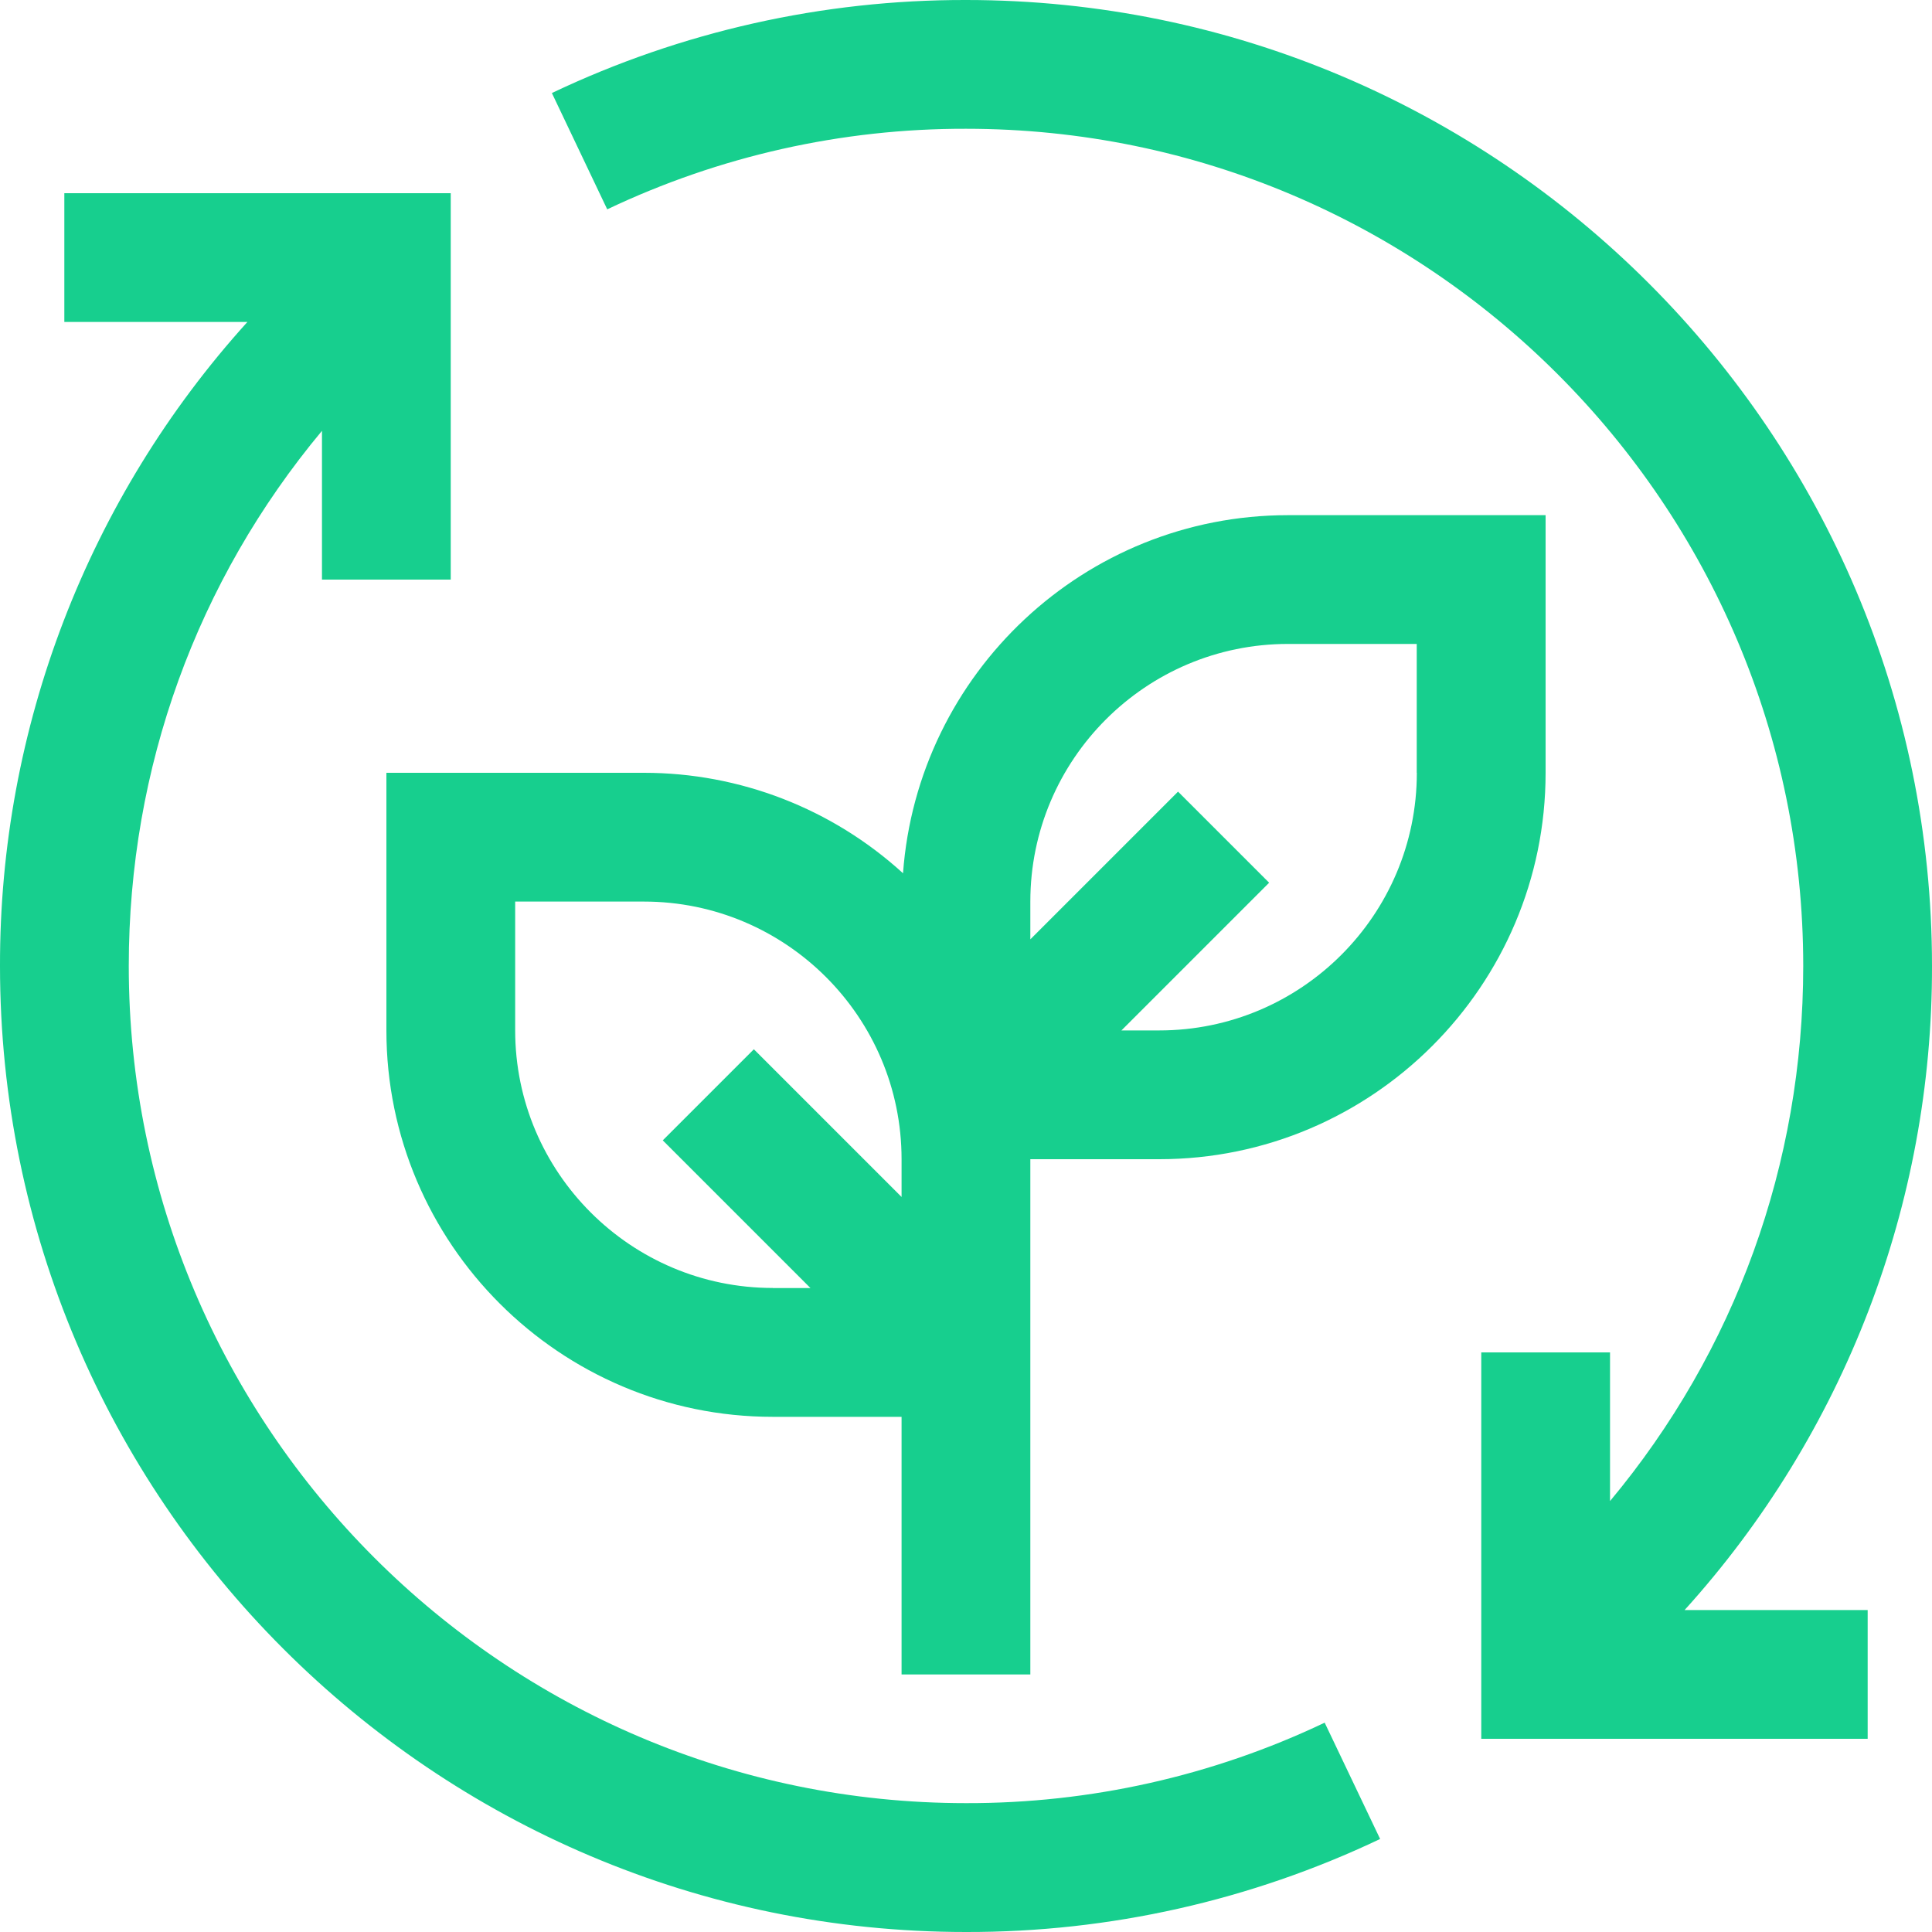
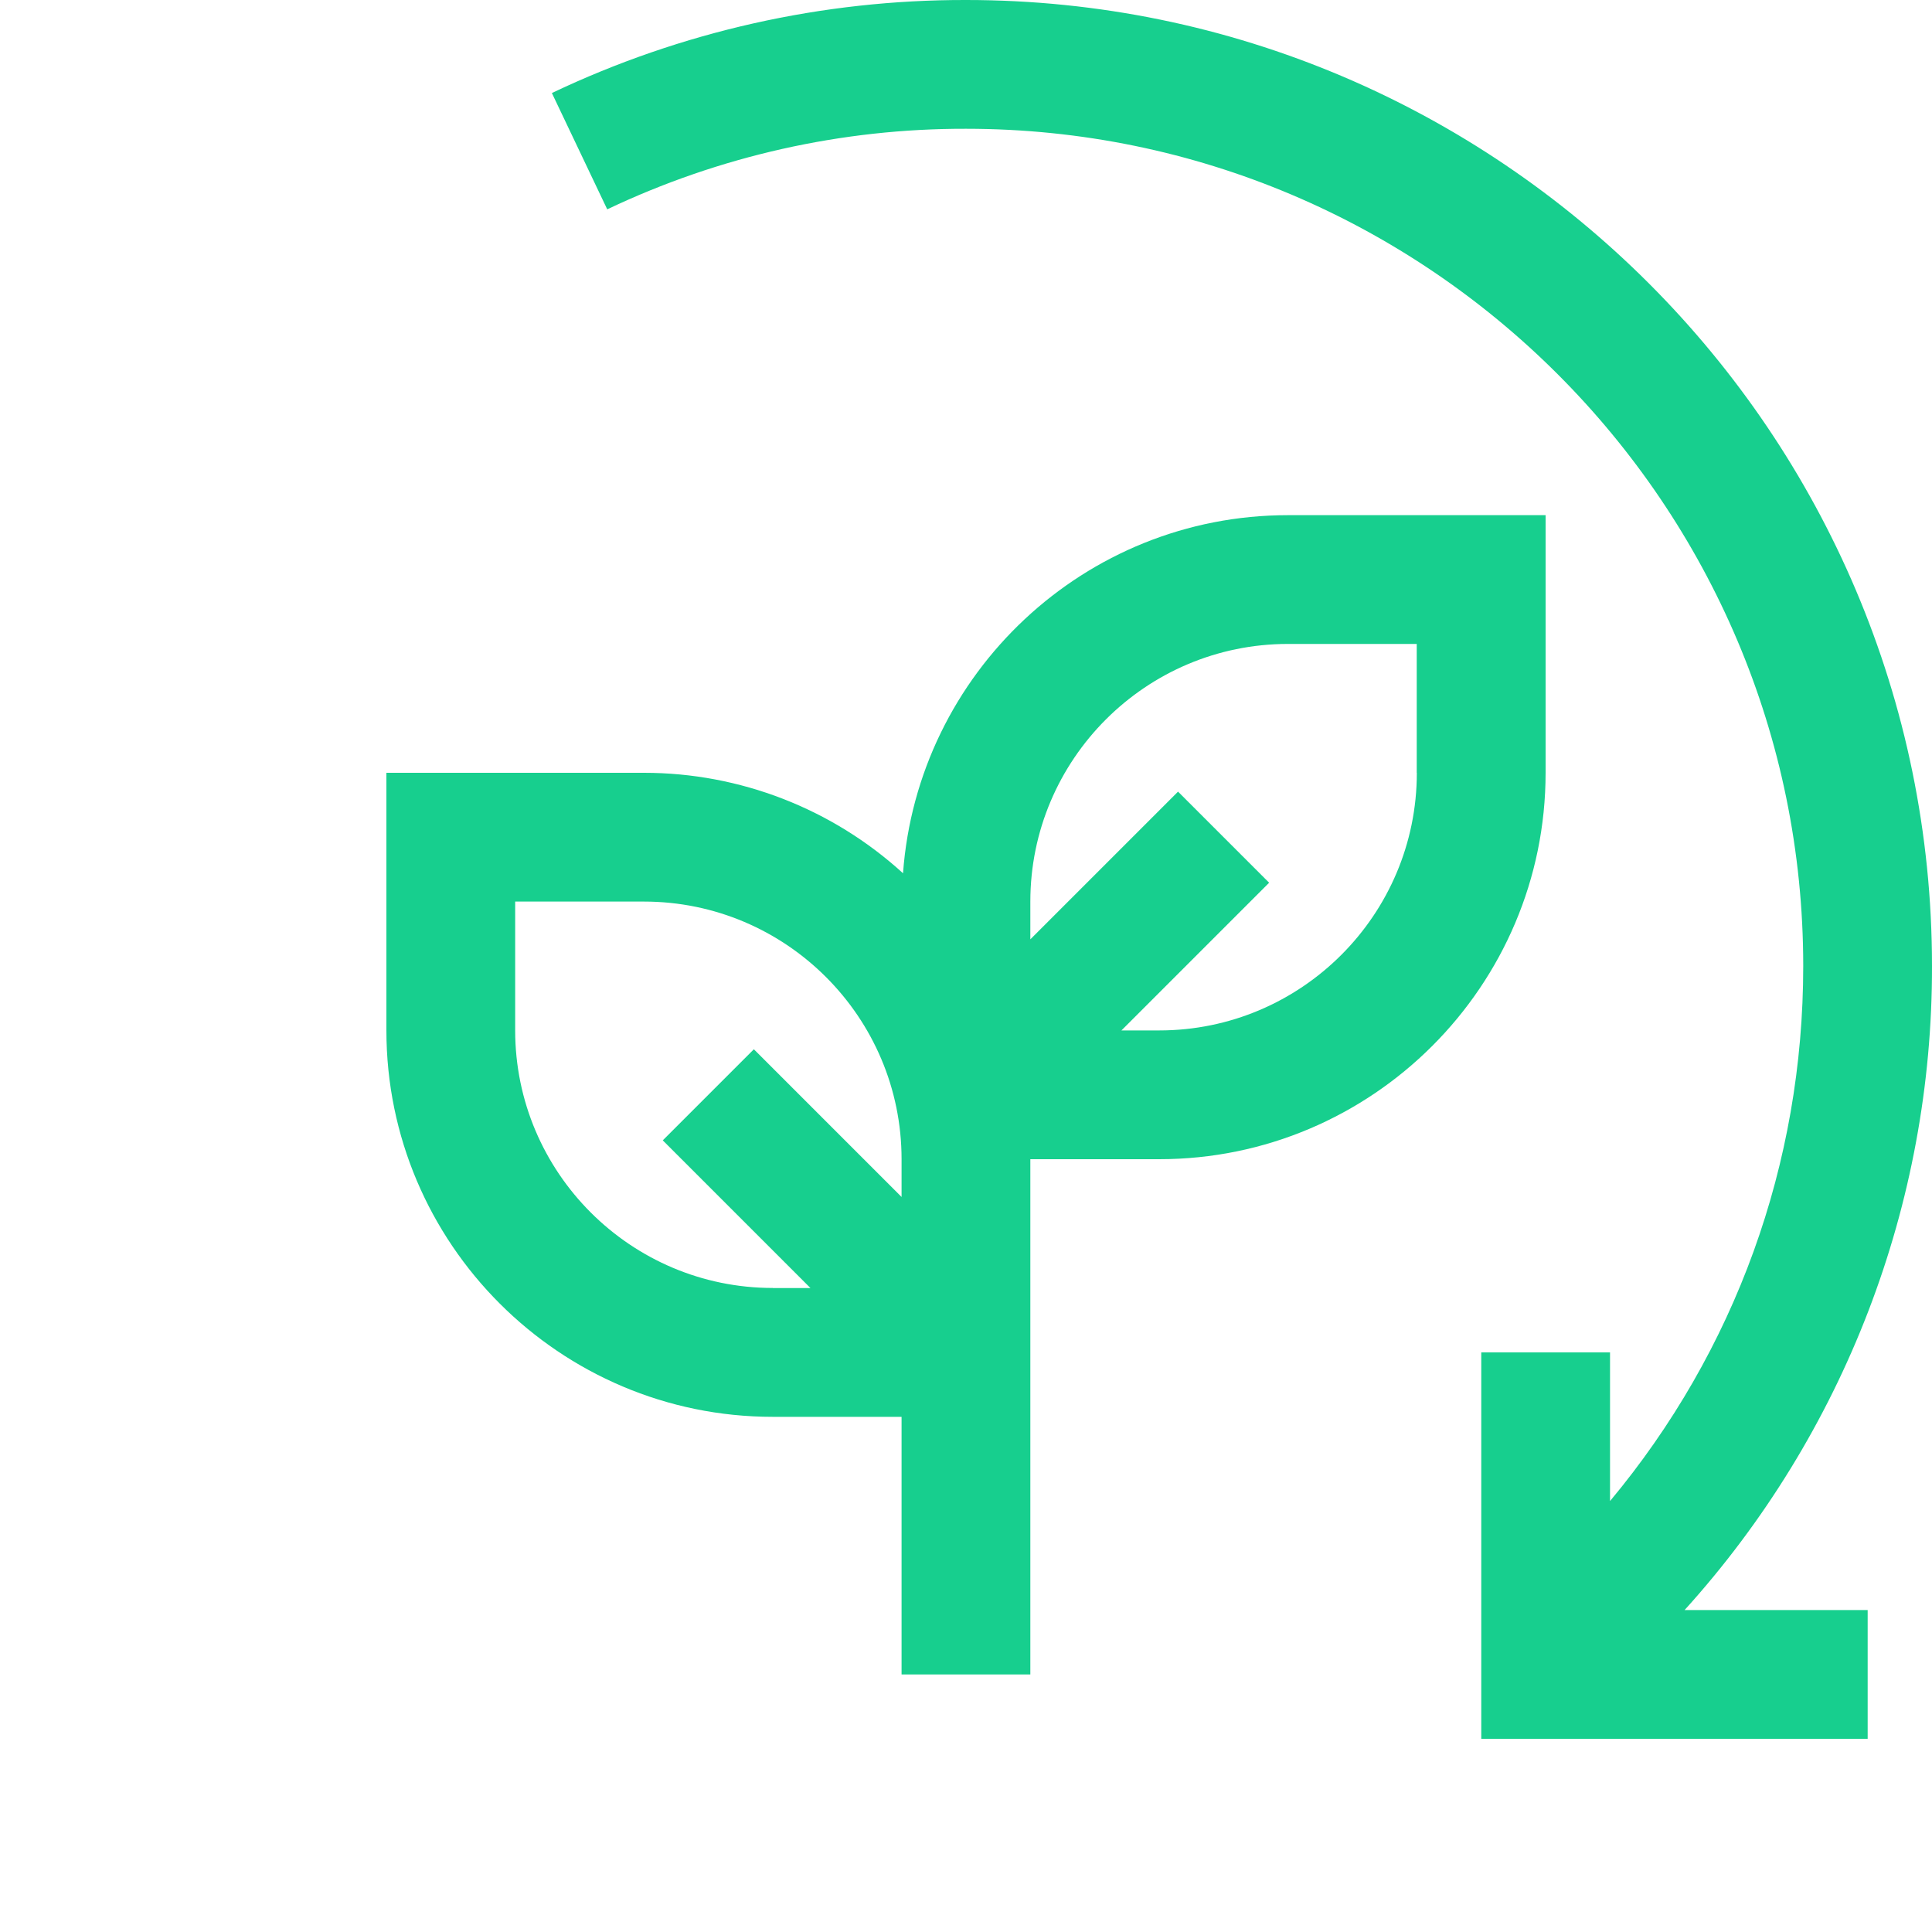
<svg xmlns="http://www.w3.org/2000/svg" id="Layer_1" style="enable-background:new 0 0 20 20;" version="1.1" viewBox="0 0 20 20" x="0px" y="0px">
  <style type="text/css">
	.st0{fill:#17CF8E;}
</style>
-   <path class="st0" d="M13.713,17.833c-1.16,0.552-2.429,0.836-3.713,0.833c-4.779,0-8.667-3.888-8.667-8.667&#10; c0-2.05,0.705-3.986,2-5.539V6h1.333V2h-4v1.333h1.895C0.908,5.16-0.005,7.537,0,10c0,5.514,4.486,10,10,10&#10; c1.483,0.003,2.948-0.326,4.287-0.963L13.713,17.833z" />
  <path class="st0" d="M13.333,5.333c-2.107,0-3.834,1.638-3.985,3.707C8.615,8.371,7.659,8,6.667,8H4v2.667c0,2.206,1.795,4,4,4&#10; h1.333v2.667h1.333V12H12c2.205,0,4-1.794,4-4V5.333H13.333z M8,13.333c-1.471,0-2.667-1.196-2.667-2.667V9.333h1.333&#10; c1.471,0,2.667,1.196,2.667,2.667v0.391l-1.529-1.529l-0.943,0.943l1.529,1.529H8z M14.667,8c0,1.471-1.196,2.667-2.667,2.667&#10; h-0.391l1.529-1.529l-0.943-0.943l-1.529,1.529V9.333c0-1.471,1.196-2.667,2.667-2.667h1.333V8z" />
  <path class="st0" d="M20,10c0-5.514-4.486-10-10-10C8.517-0.003,7.052,0.326,5.713,0.963l0.573,1.204&#10; C7.447,1.615,8.716,1.33,10,1.333c4.779,0,8.667,3.888,8.667,8.667c0,2.05-0.705,3.986-2,5.539V14h-1.333v4h4v-1.333h-1.895&#10; C19.092,14.84,20.005,12.463,20,10" />
</svg>